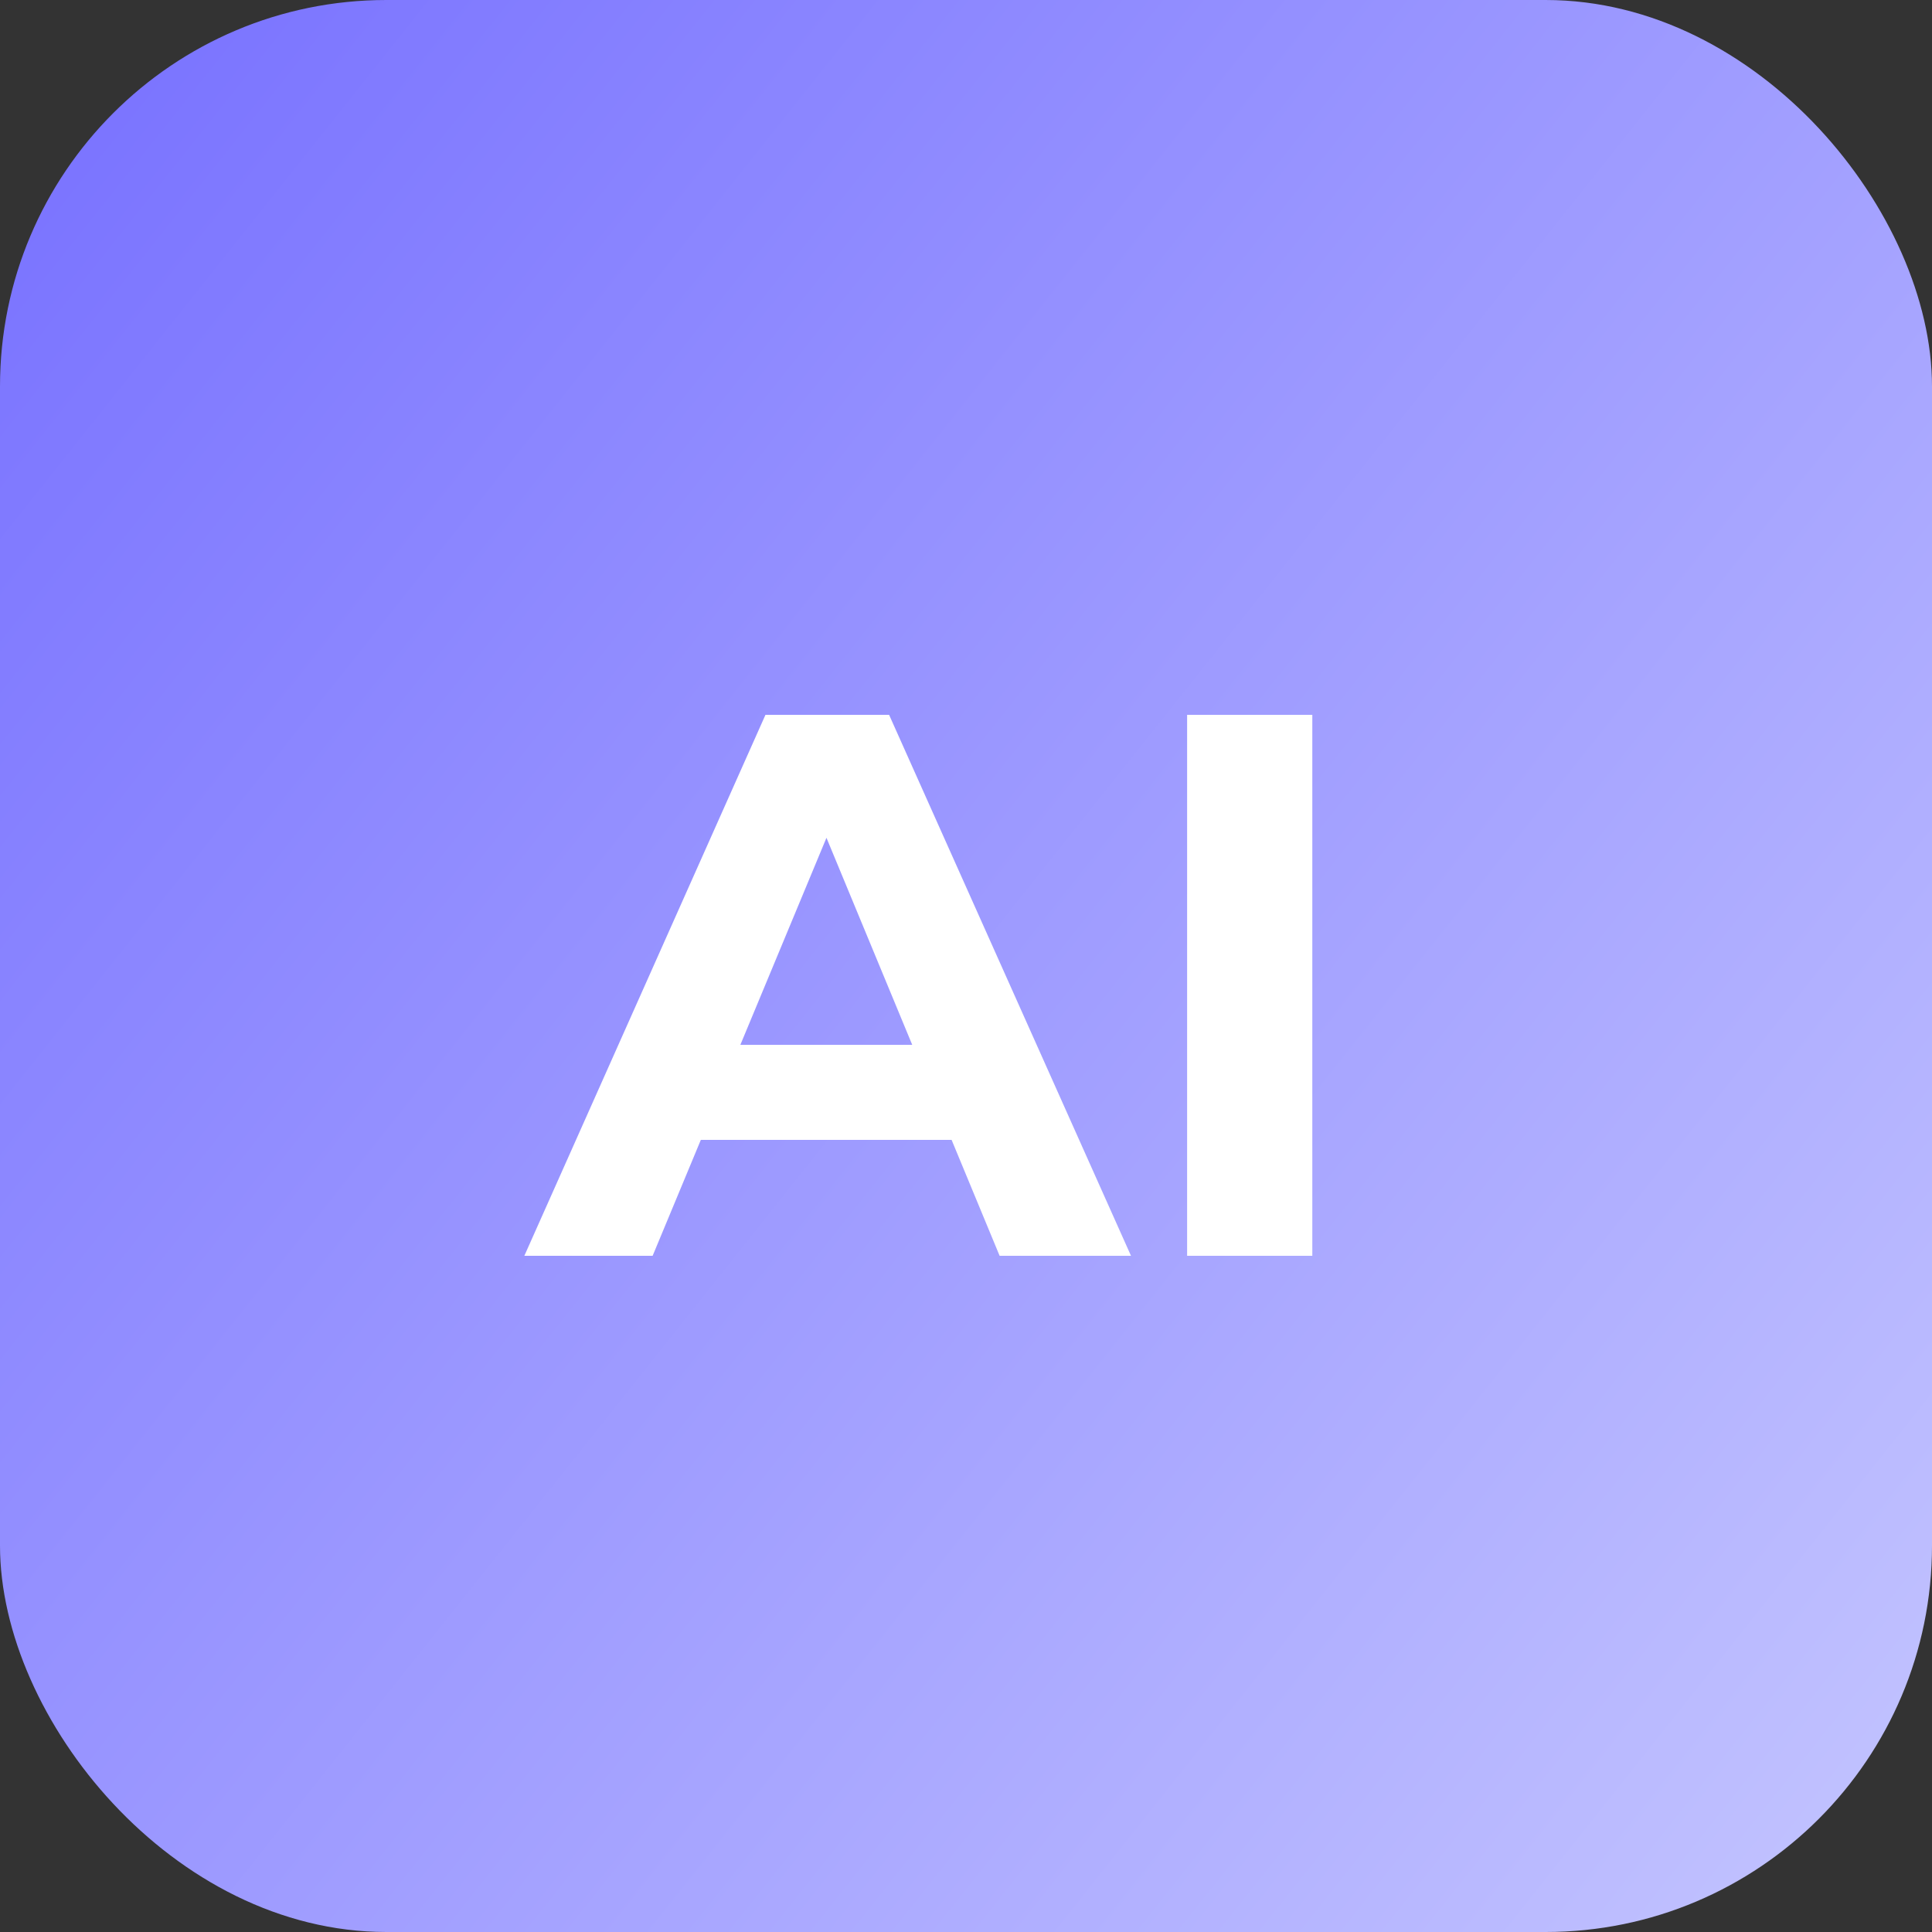
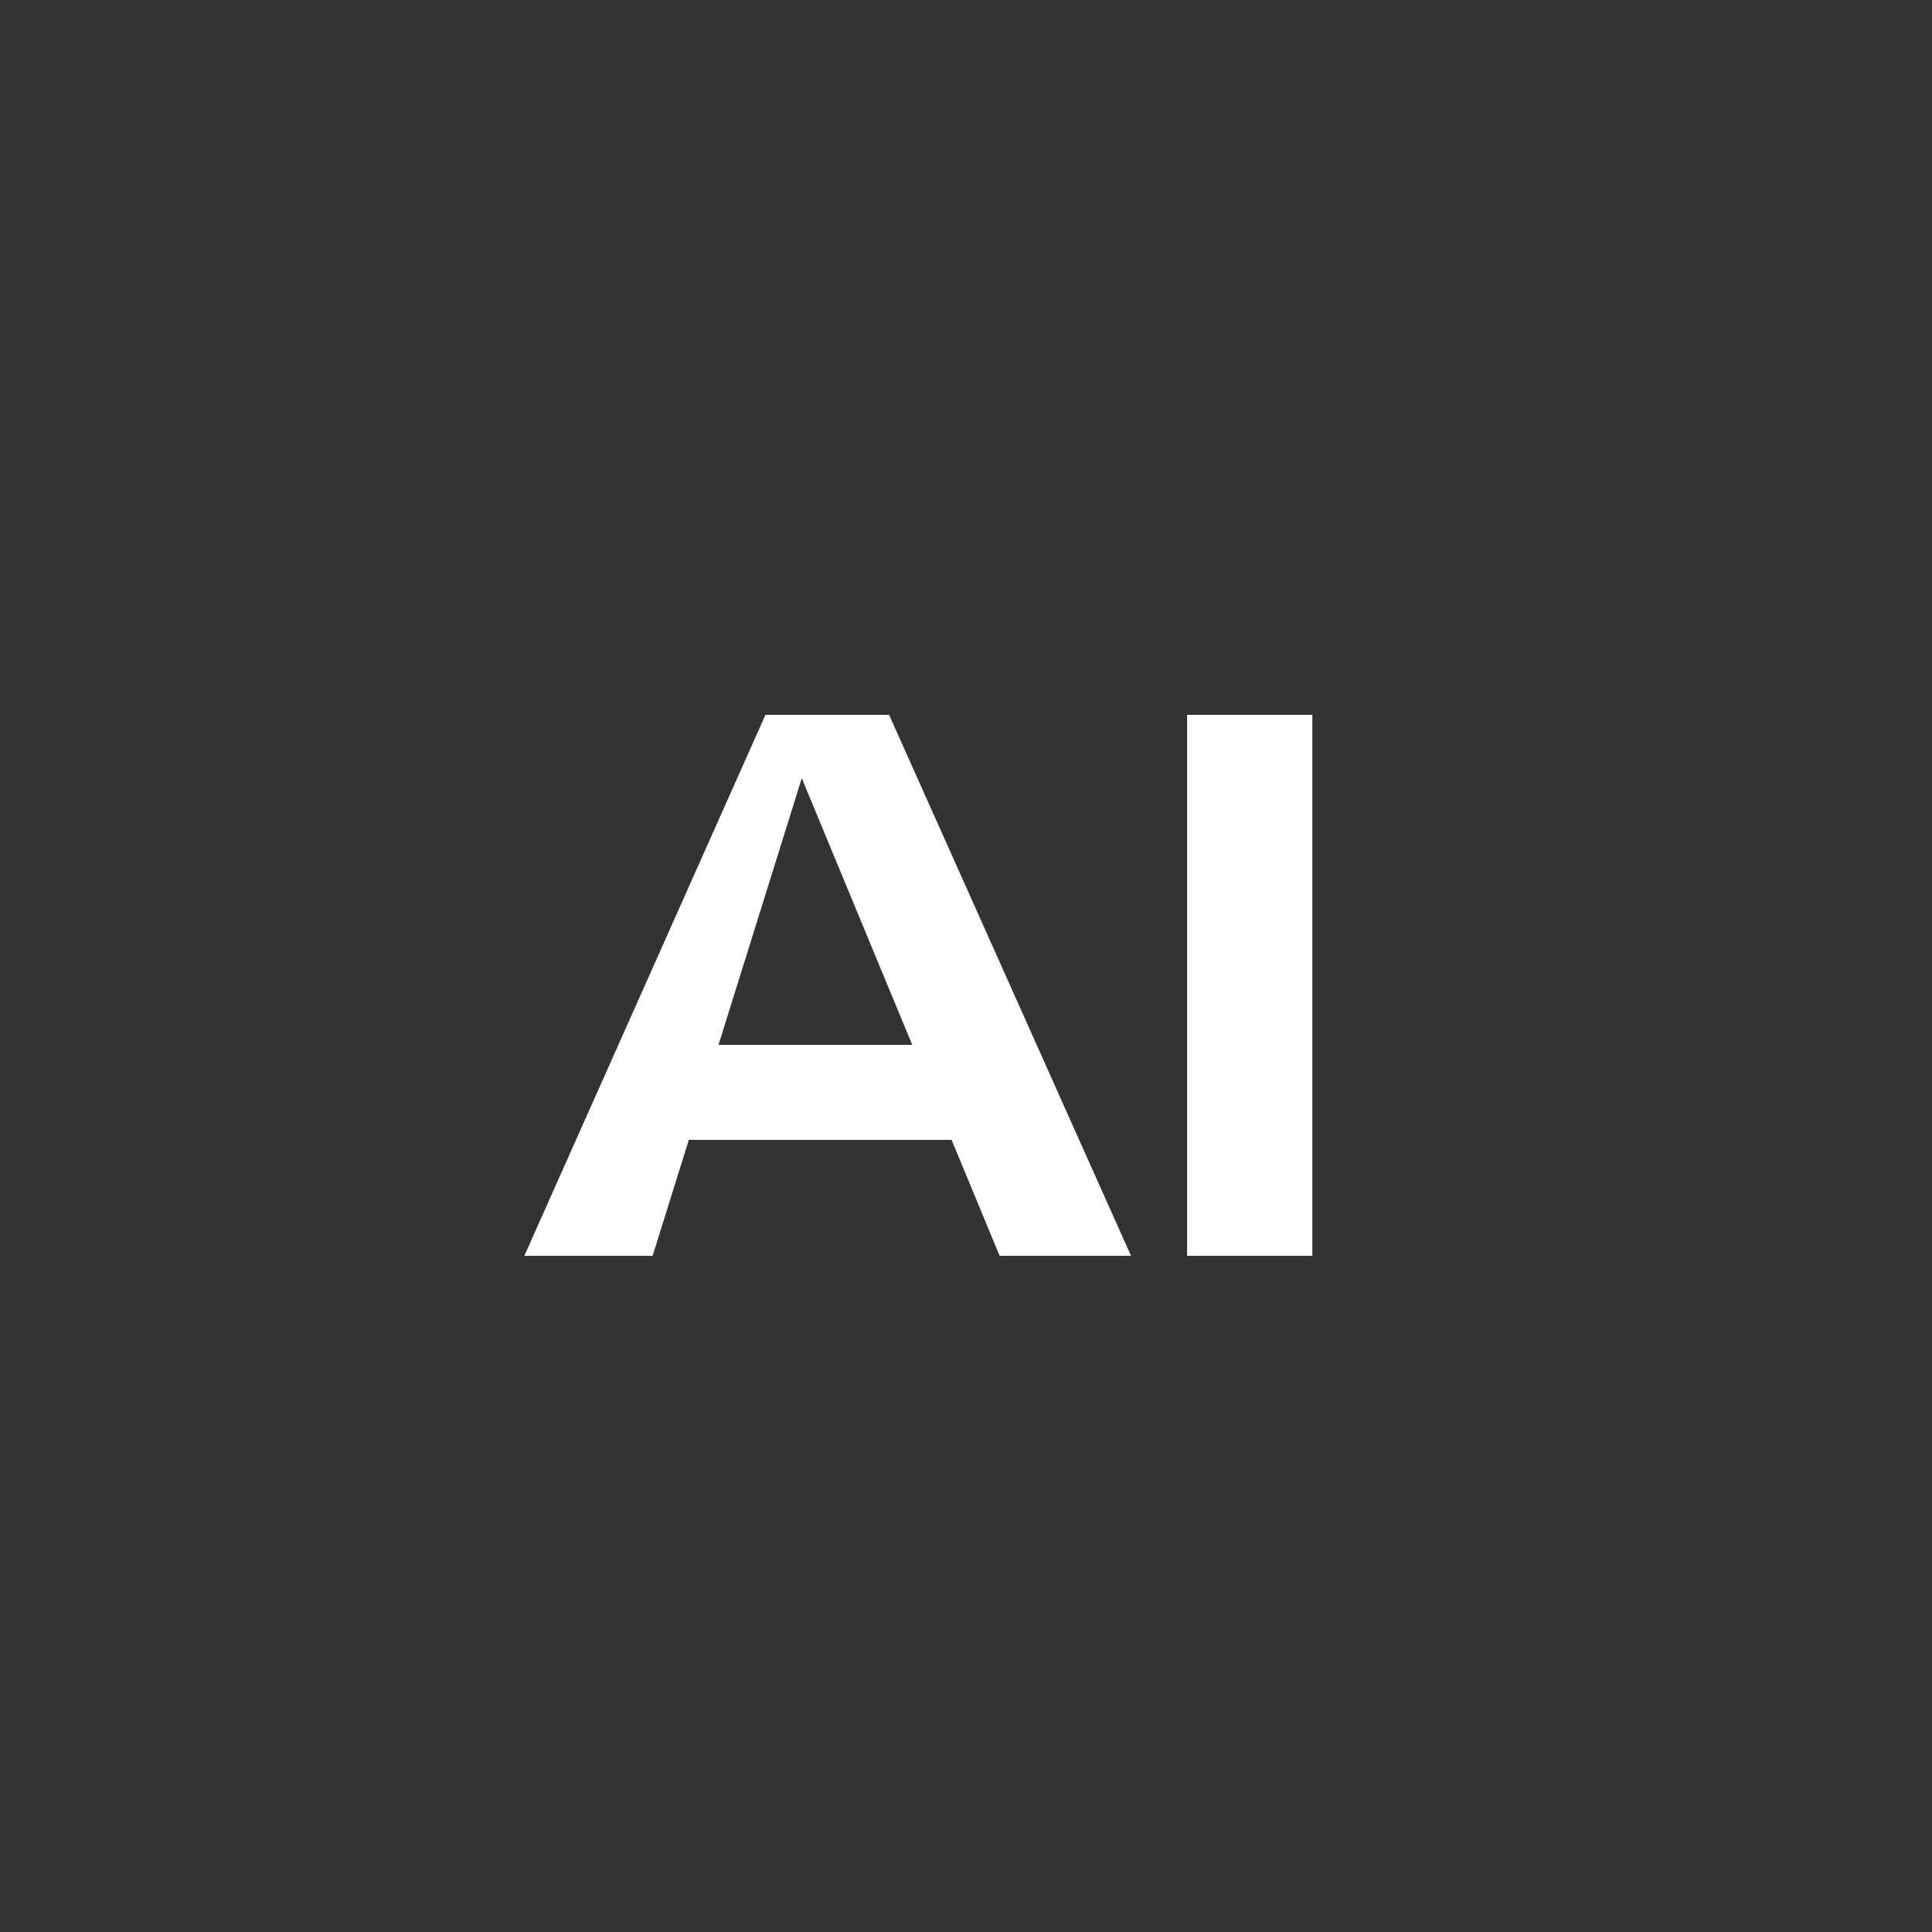
<svg xmlns="http://www.w3.org/2000/svg" width="40" height="40" viewBox="0 0 40 40" fill="none">
  <rect x="0" y="0" width="40" height="40" fill="#333333" stroke="none" />
-   <rect width="40" height="40" rx="8" fill="url(#paint0_linear_5282_868)" />
-   <path d="M10.856 26L15.848 14.8H18.408L23.416 26H20.696L16.6 16.112H17.624L13.512 26H10.856ZM13.352 23.6L14.04 21.632H19.8L20.504 23.6H13.352ZM24.578 26V14.8H27.17V26H24.578Z" fill="white" />
+   <path d="M10.856 26L15.848 14.8H18.408L23.416 26H20.696L16.6 16.112L13.512 26H10.856ZM13.352 23.6L14.04 21.632H19.8L20.504 23.6H13.352ZM24.578 26V14.8H27.17V26H24.578Z" fill="white" />
  <defs>
    <linearGradient id="paint0_linear_5282_868" x1="0" y1="0" x2="43.992" y2="34.98" gradientUnits="userSpaceOnUse">
      <stop stop-color="#7770FF" />
      <stop offset="1" stop-color="#C4C5FF" />
    </linearGradient>
  </defs>
</svg>